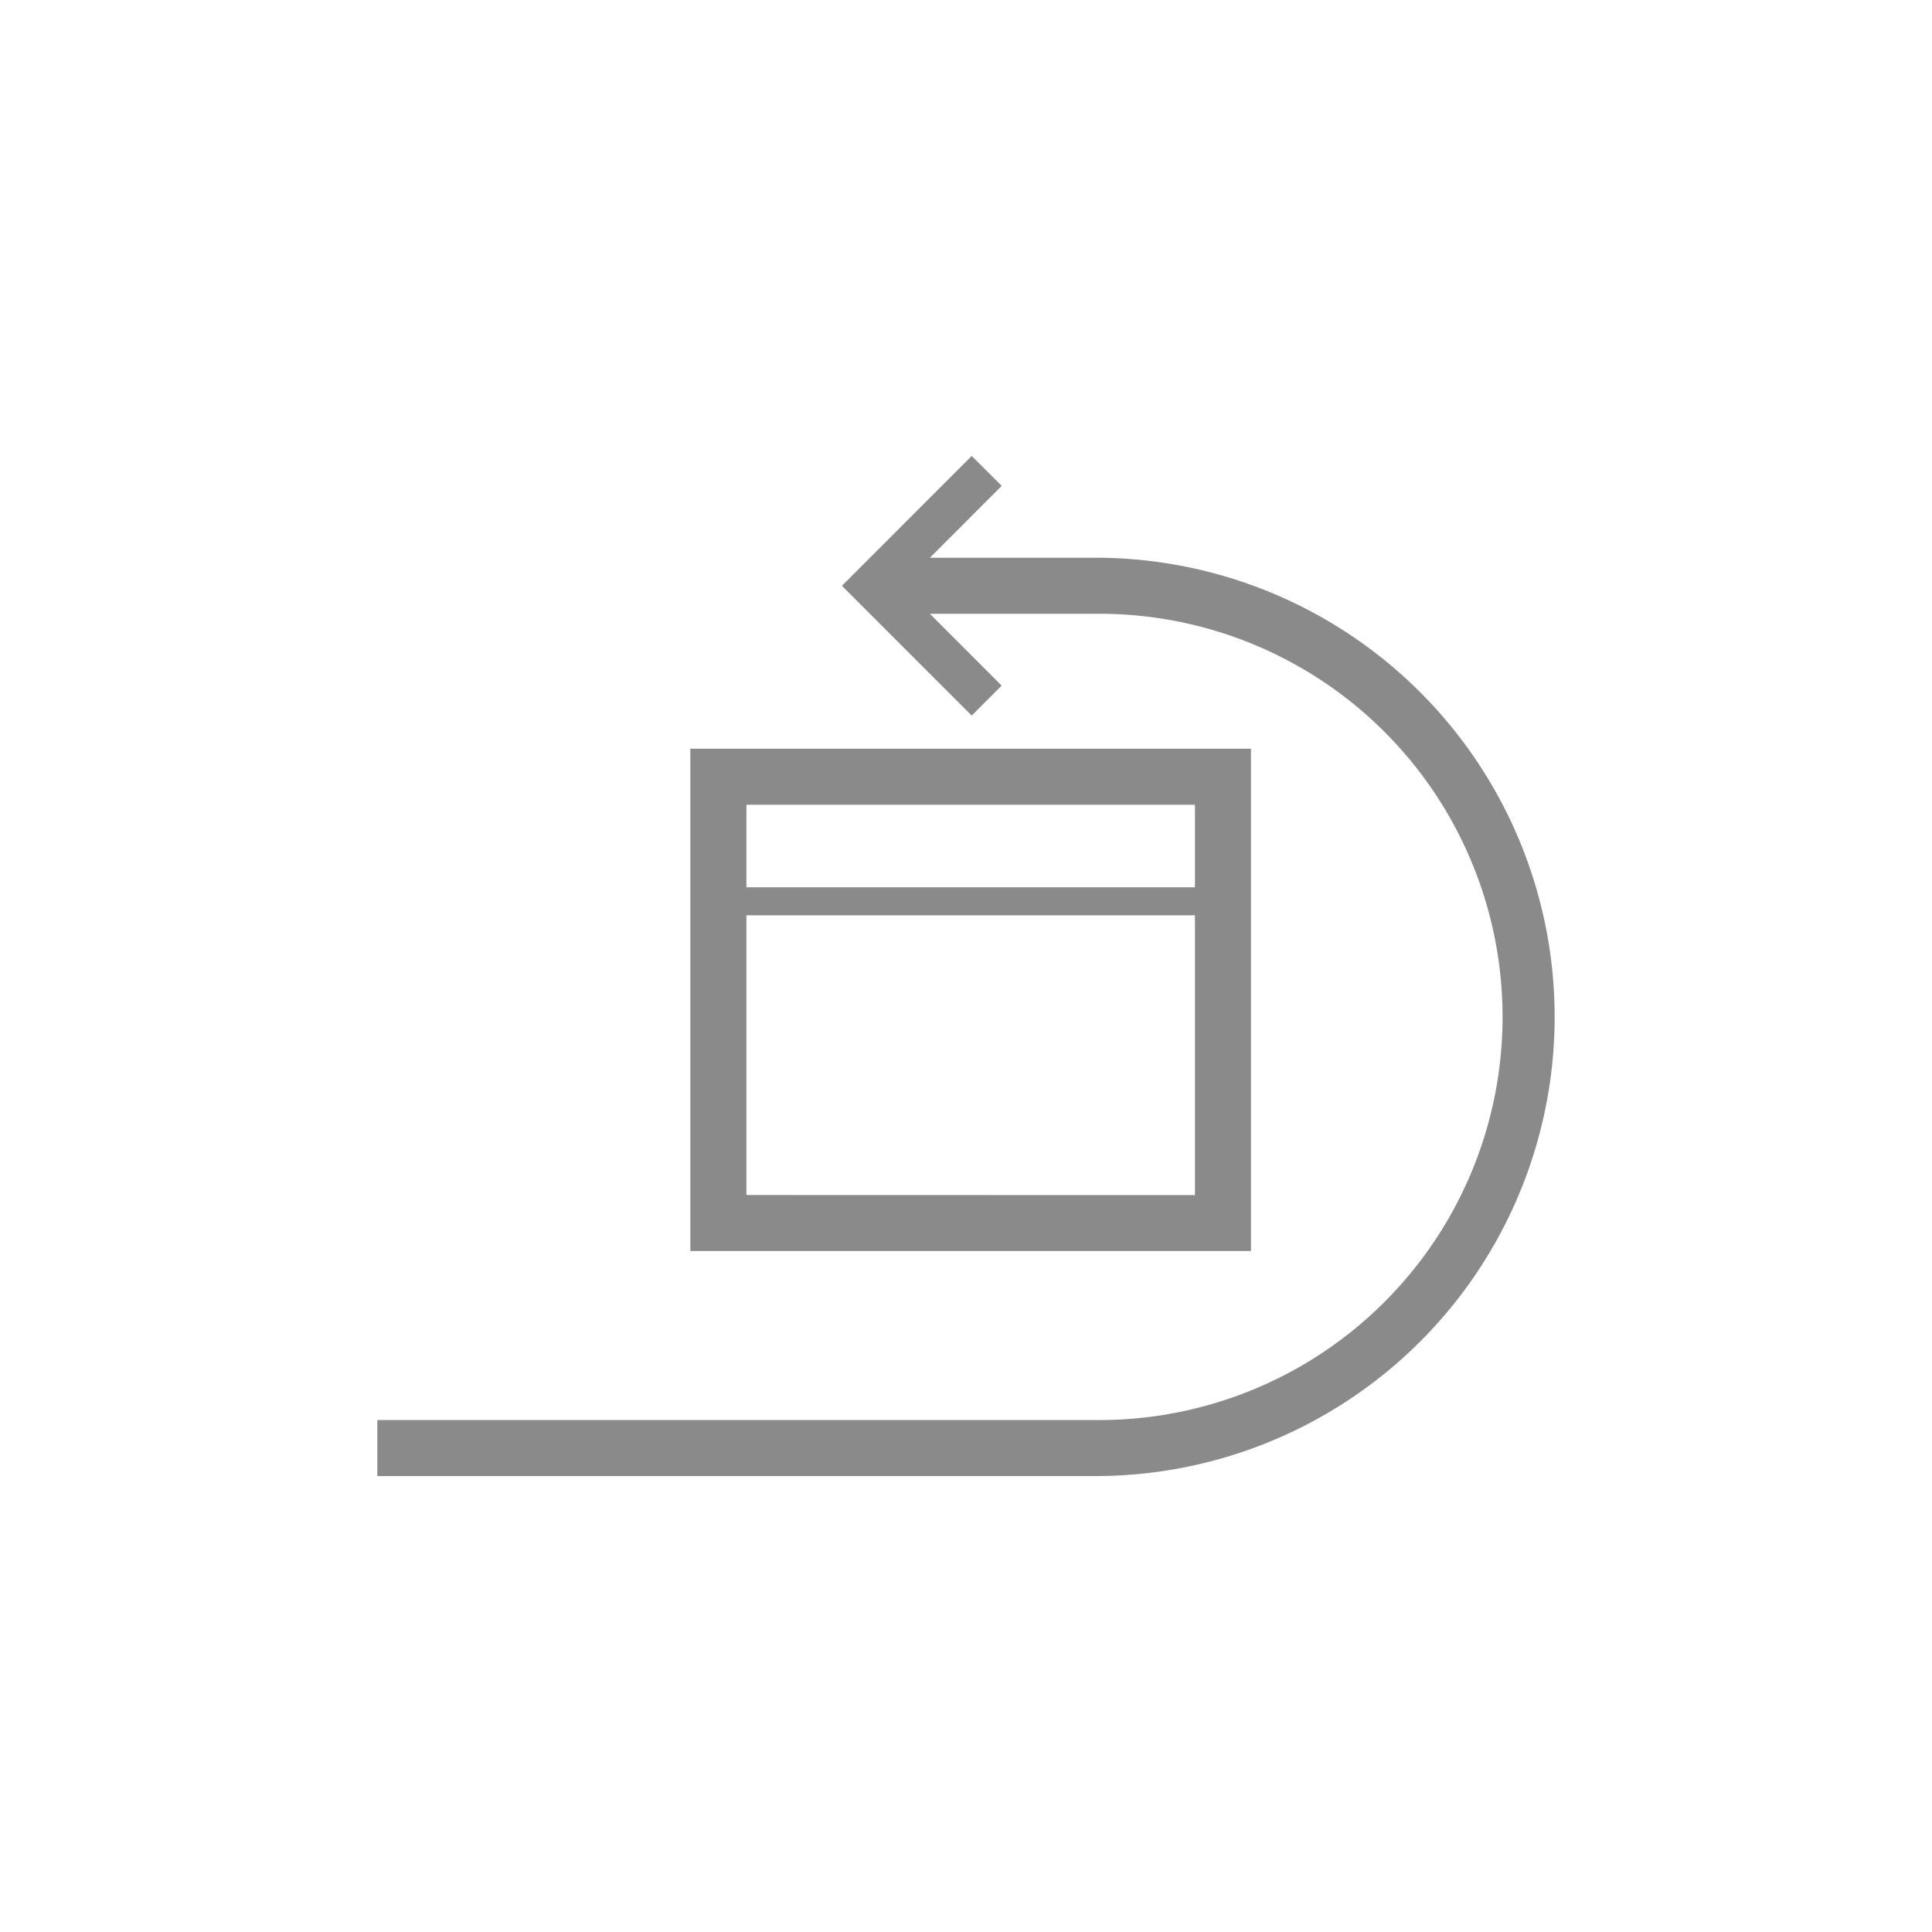
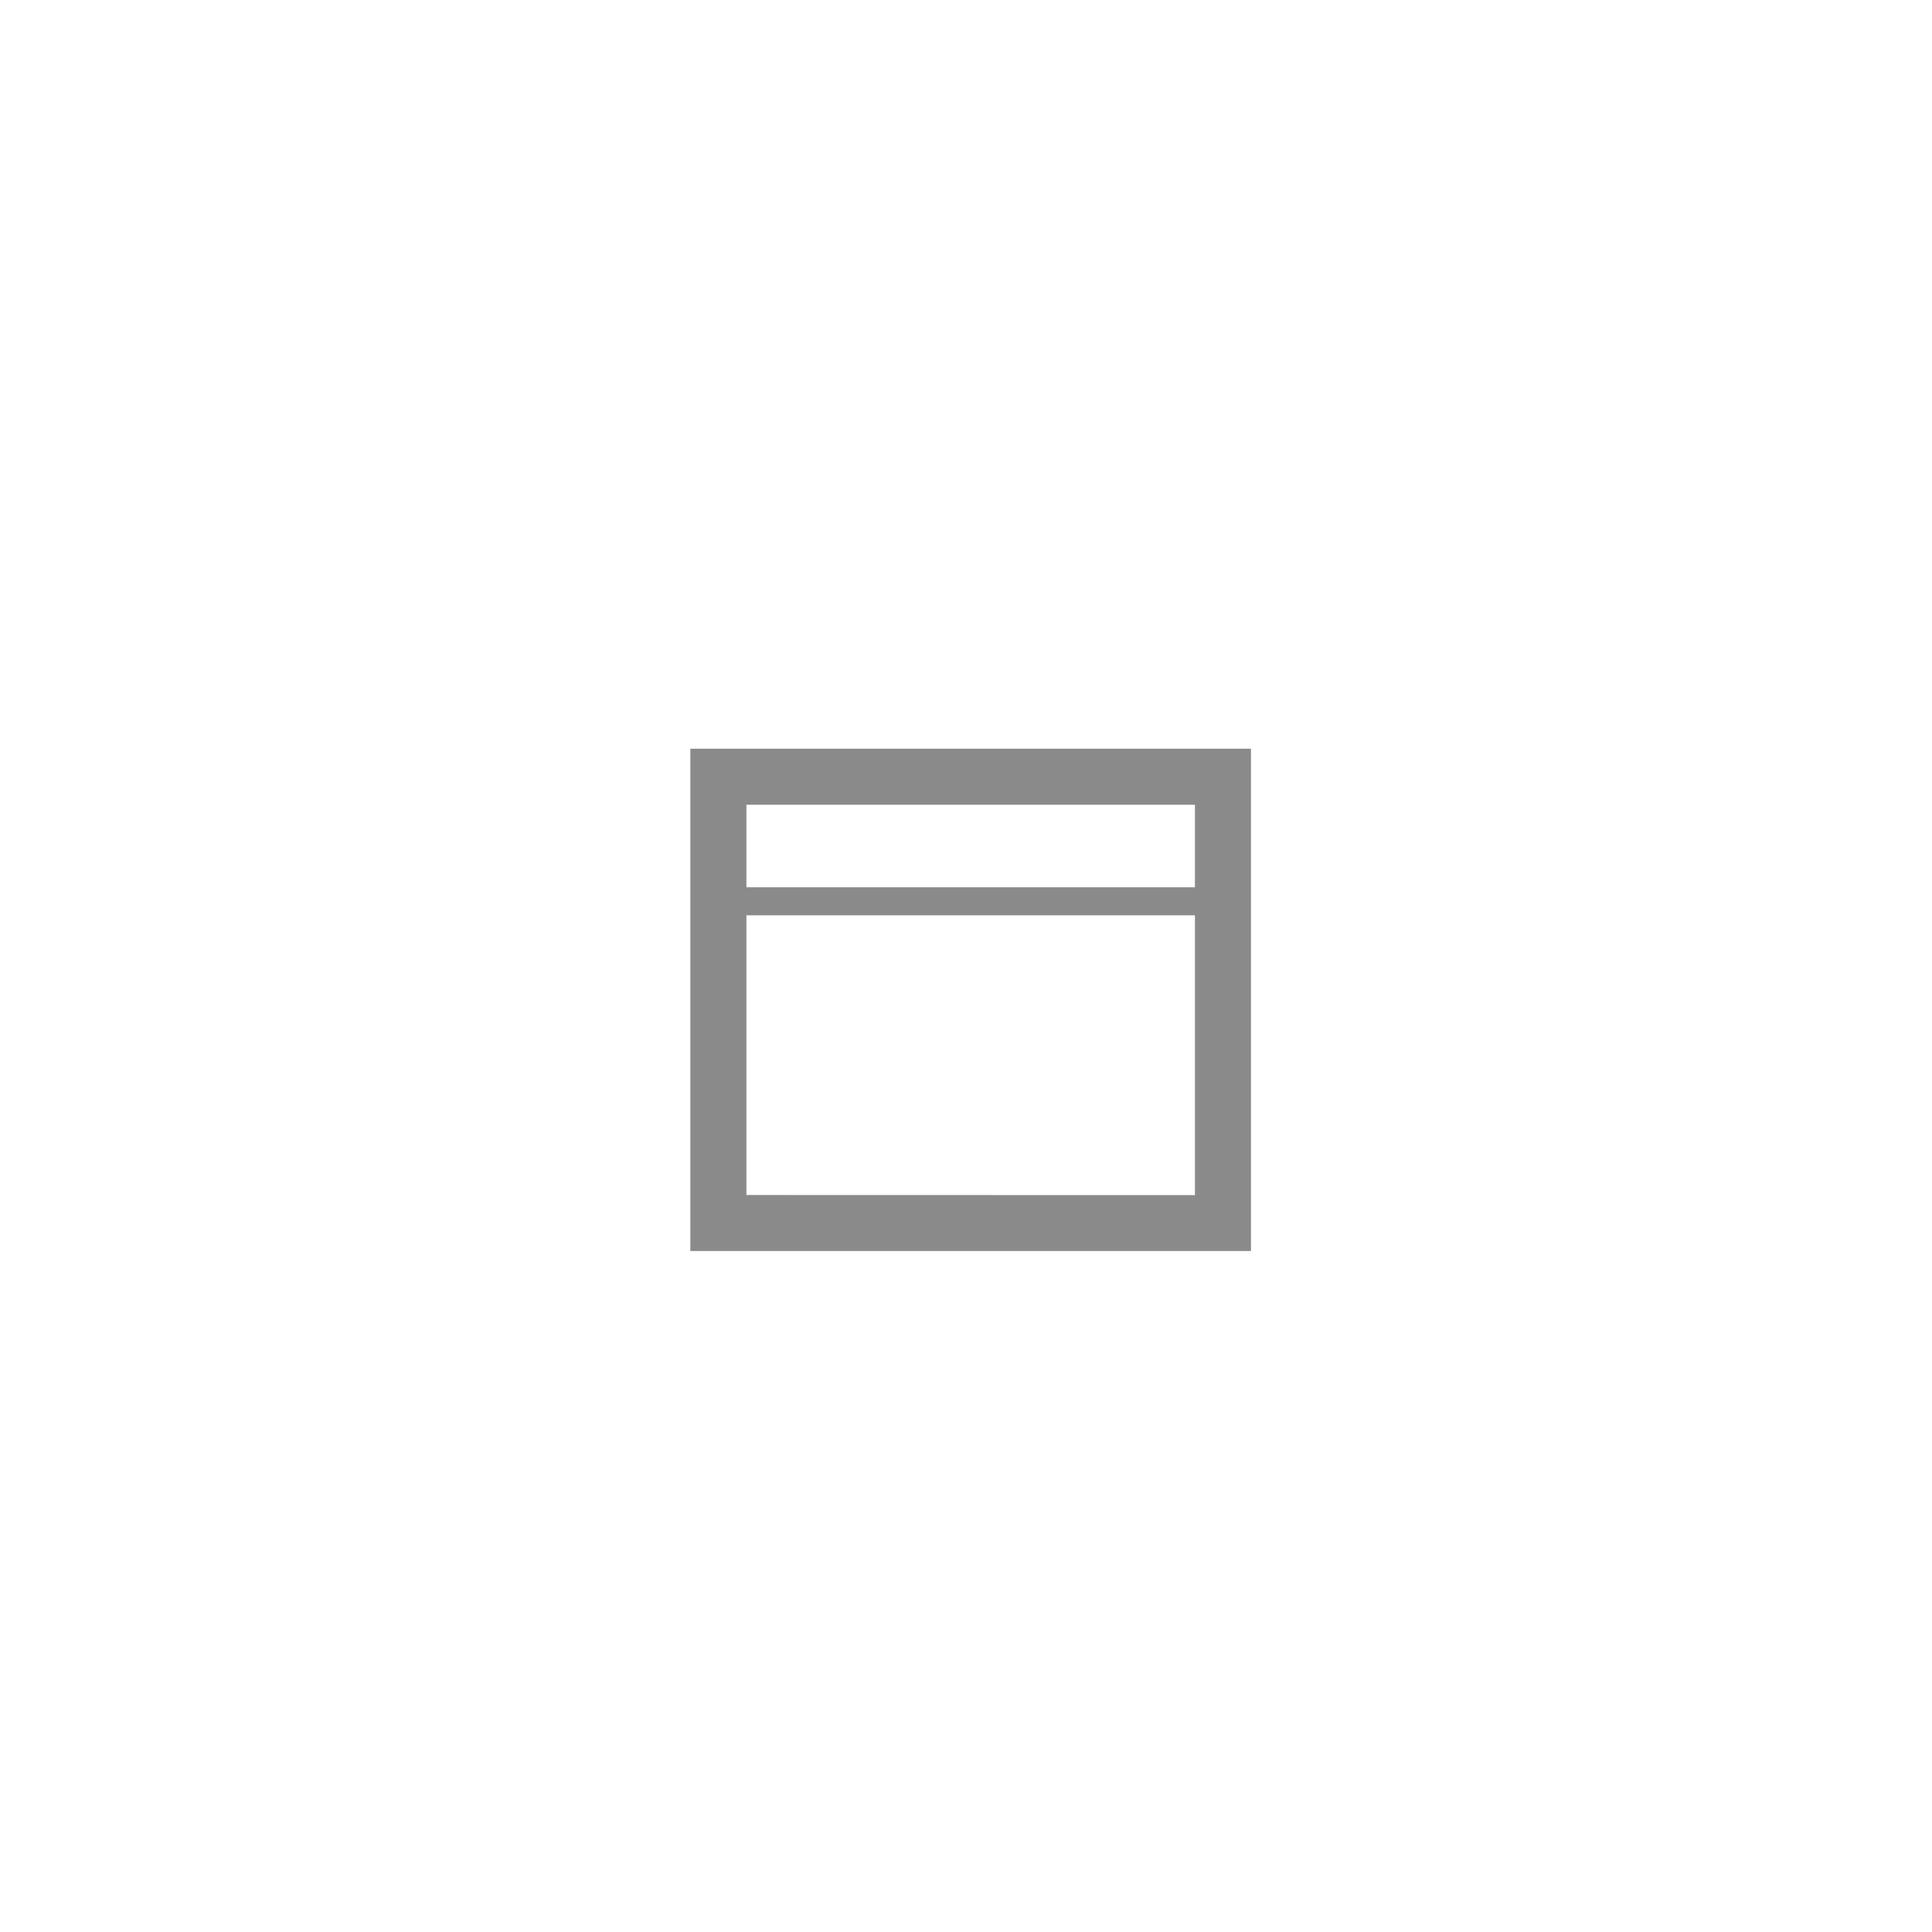
<svg xmlns="http://www.w3.org/2000/svg" viewBox="0 0 500 500">
  <defs>
    <style>.cls-1{fill:#8b8a8a;}.cls-2{fill:none;}</style>
  </defs>
  <g id="Layer_2" data-name="Layer 2">
    <g id="Layer_1-2" data-name="Layer 1">
-       <path class="cls-1" d="M283.51,144.35H240.65l18.59-18.61L251.47,118,217.89,151.6l33.59,33.59,7.75-7.75-18.57-18.59h42.85a104.33,104.33,0,1,1,0,208.65H97.65V382H283.51a118.83,118.83,0,1,0,0-237.66Z" />
      <path class="cls-1" d="M178.66,193.76v130H323.75v-130Zm130.59,14.51v21.36H193.17V208.27Zm-116.08,101V236.88H309.25V309.3Z" />
      <rect class="cls-2" width="500" height="500" />
    </g>
  </g>
</svg>